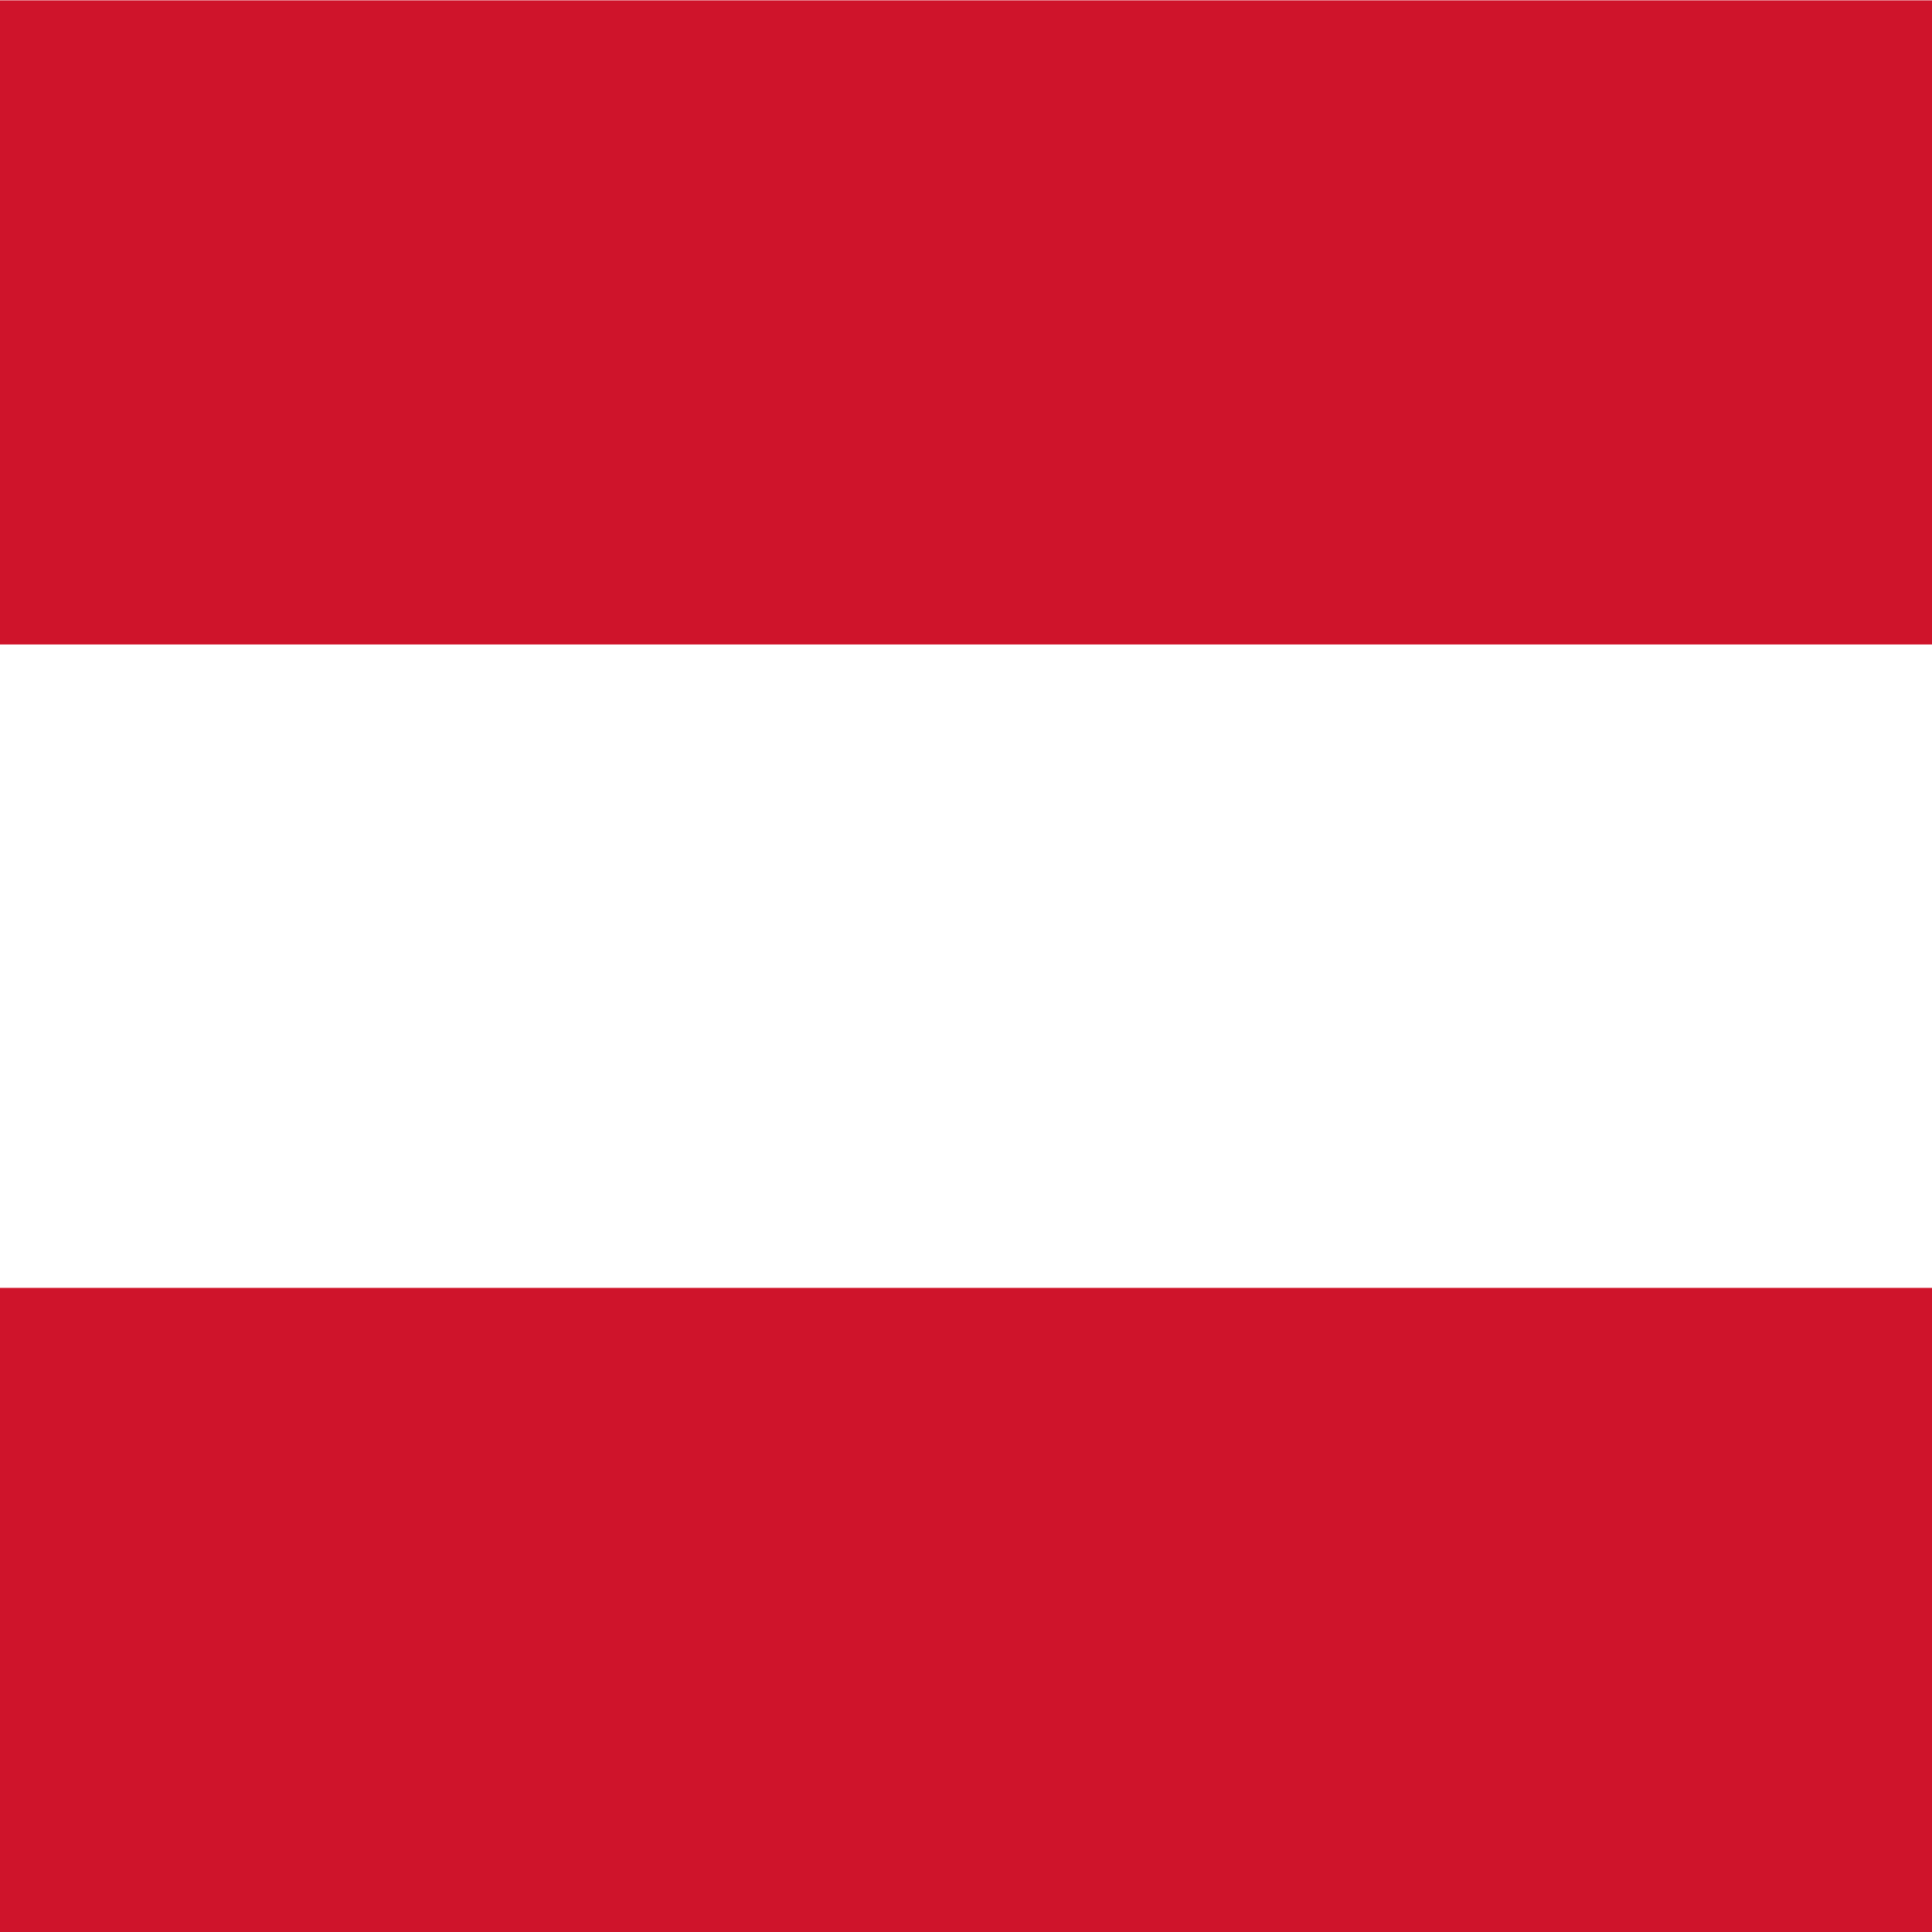
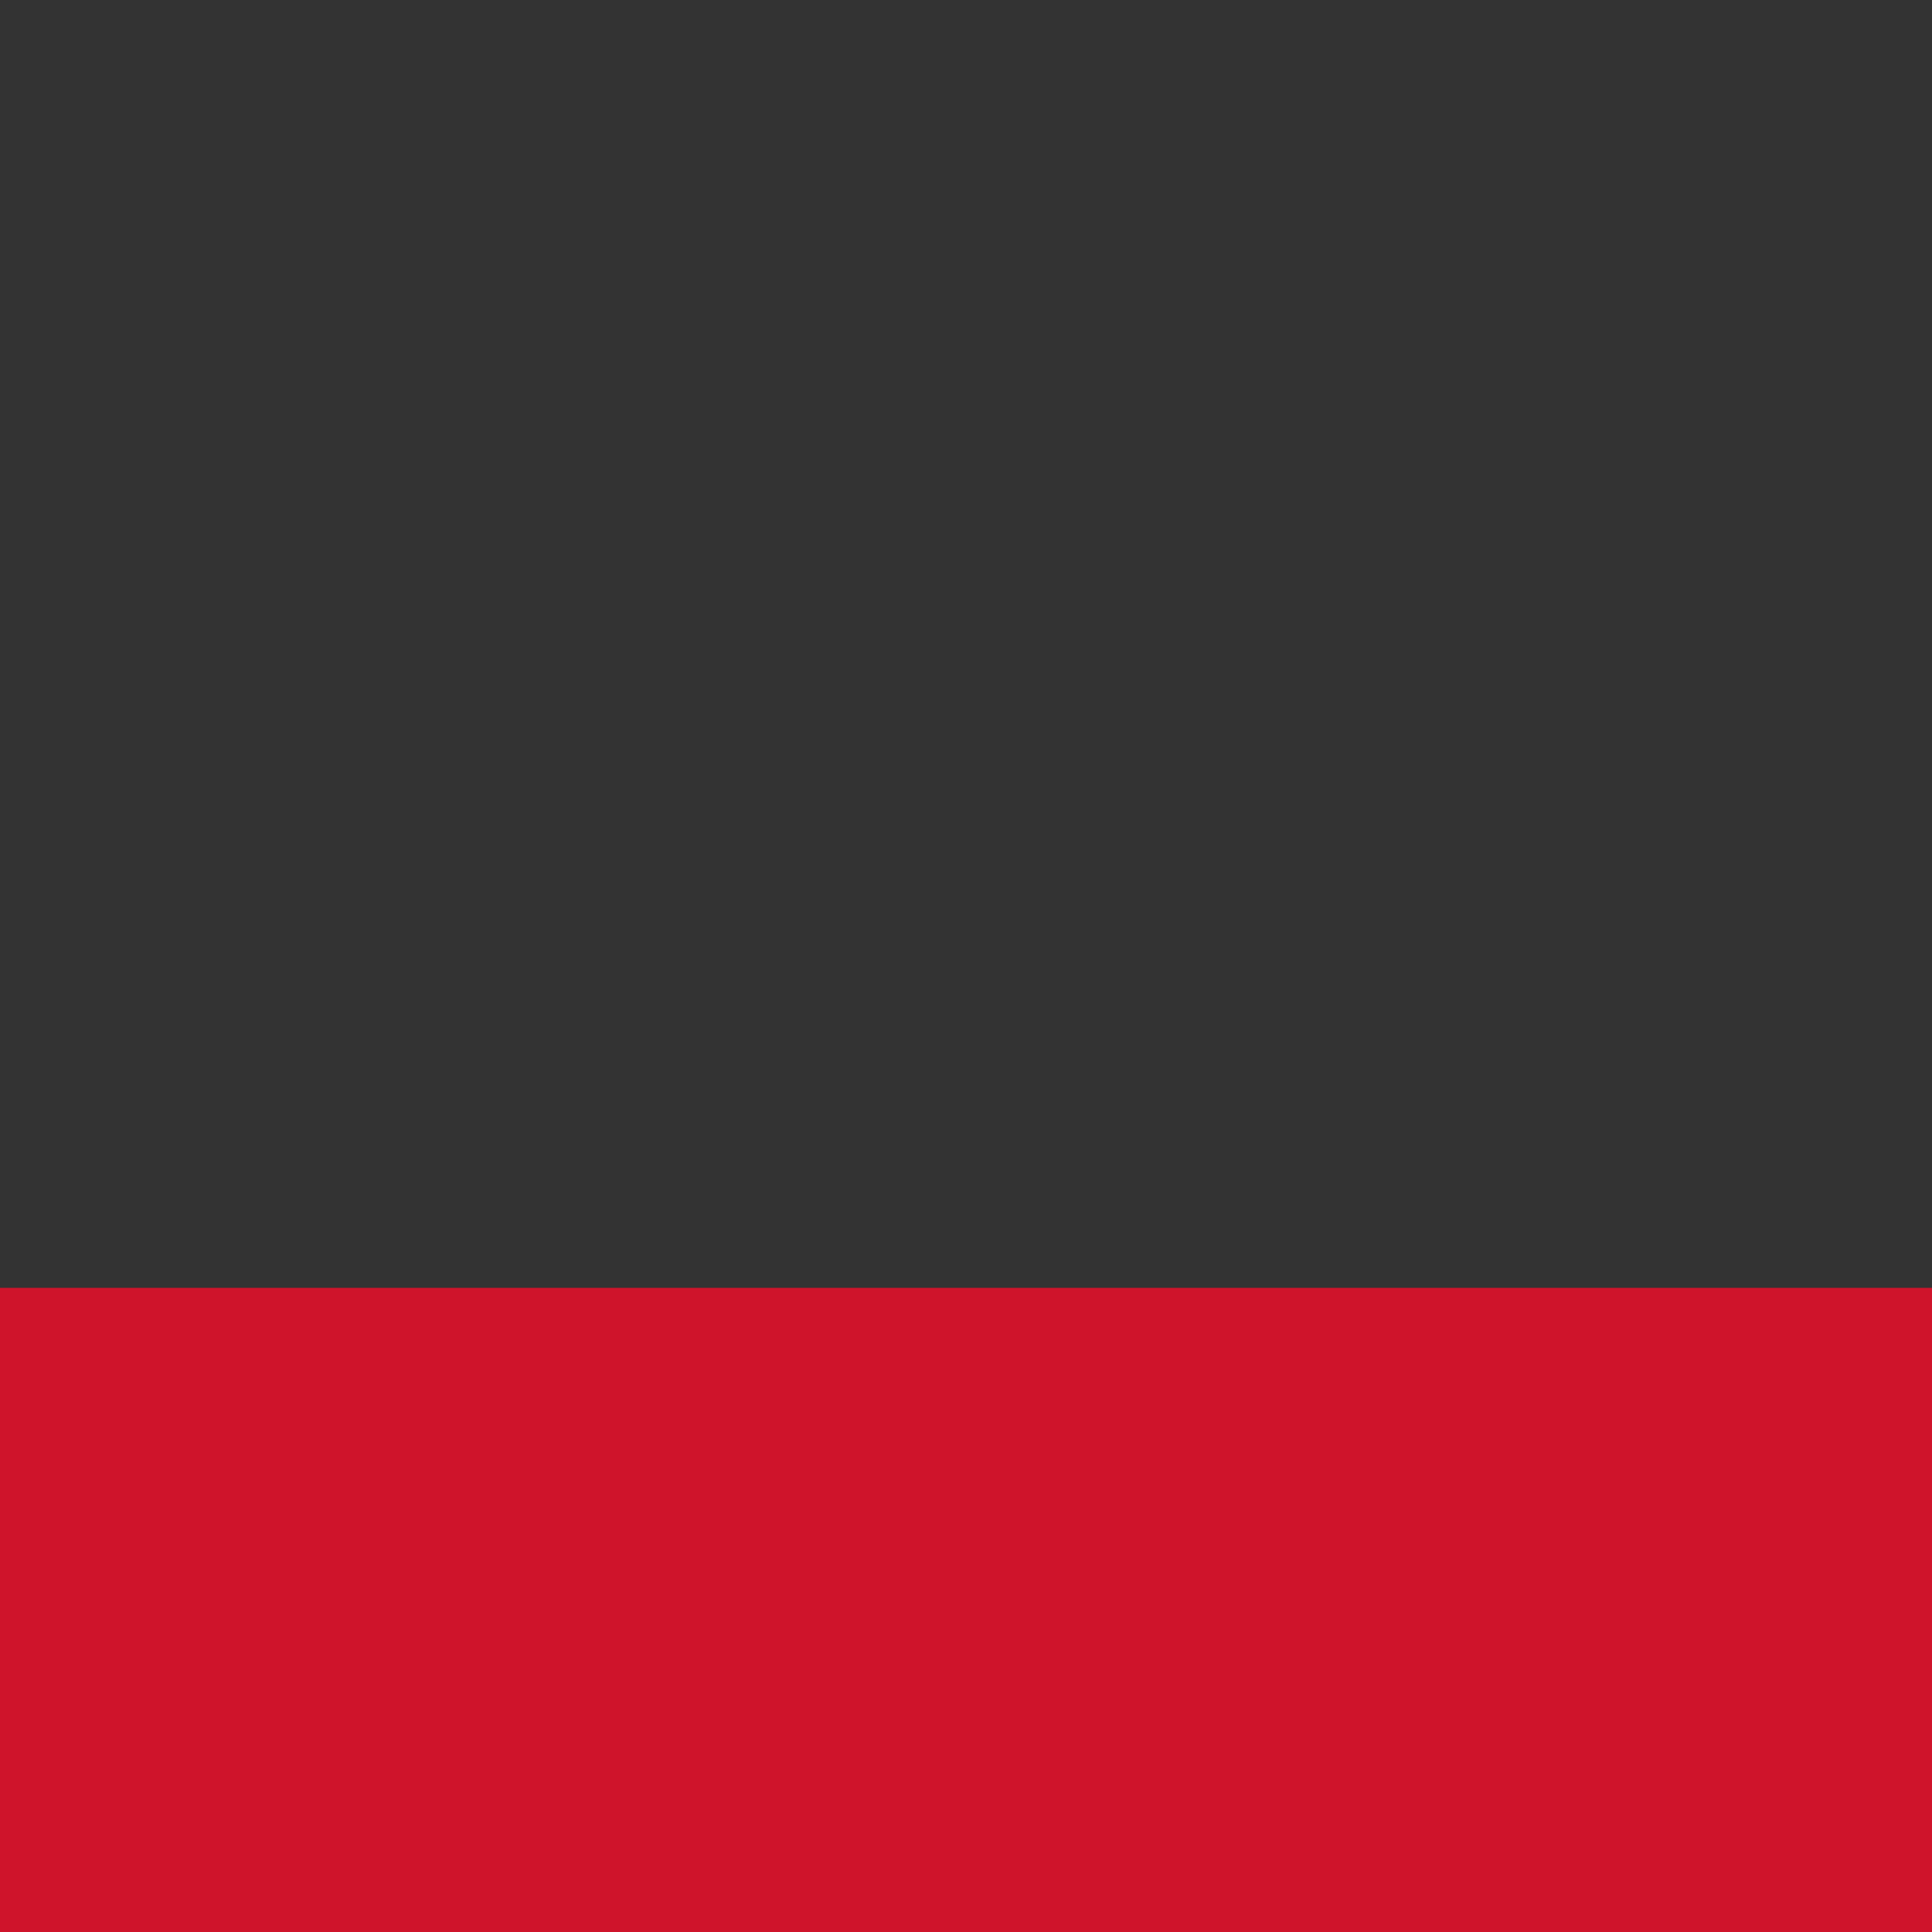
<svg xmlns="http://www.w3.org/2000/svg" width="52" height="52" viewBox="0 0 52 52" fill="none">
  <rect x="0" y="0" width="52" height="52" fill="#333333" stroke="none" />
  <g clip-path="url(#clip0_10166_173809)">
-     <rect width="52" height="52" fill="white" />
-     <path fill-rule="evenodd" clip-rule="evenodd" d="M52 52H0V34.663H52V52ZM52 17.346H0V0.01H52V17.346Z" fill="#CF142B" />
+     <path fill-rule="evenodd" clip-rule="evenodd" d="M52 52H0V34.663H52V52ZM52 17.346H0H52V17.346Z" fill="#CF142B" />
  </g>
  <defs>
    <clipPath id="clip0_10166_173809">
      <rect width="52" height="52" fill="white" />
    </clipPath>
  </defs>
</svg>